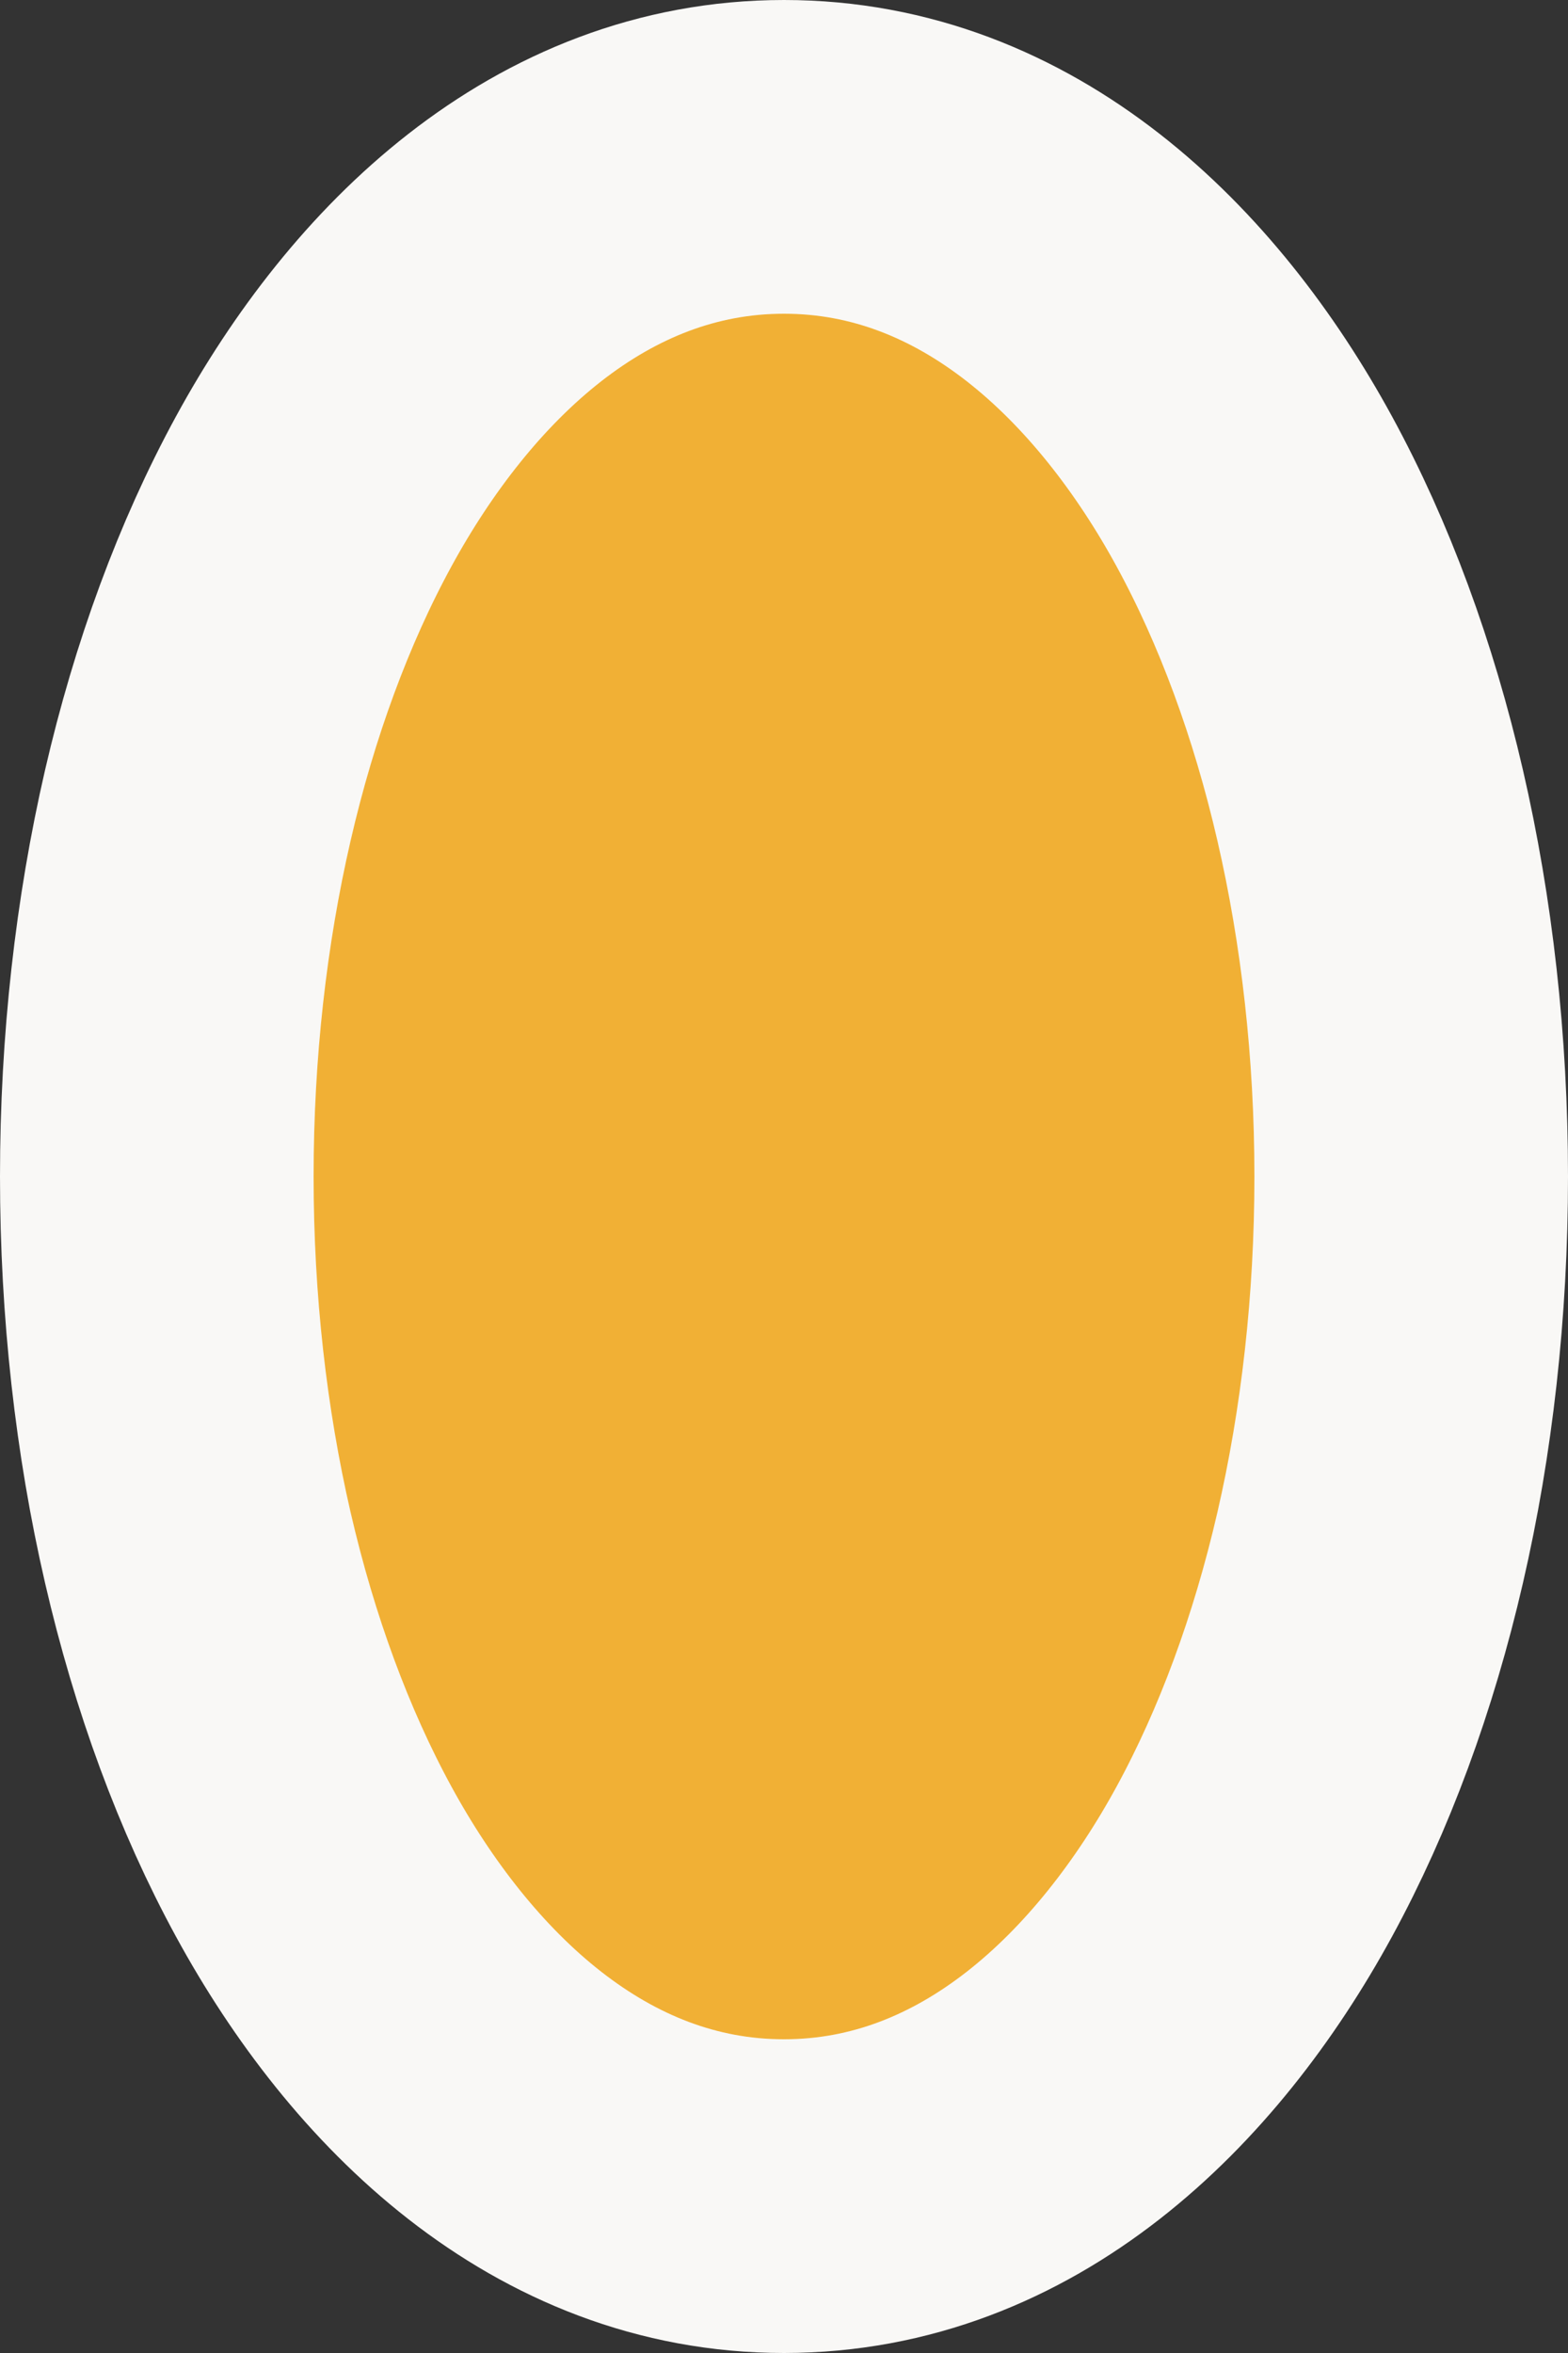
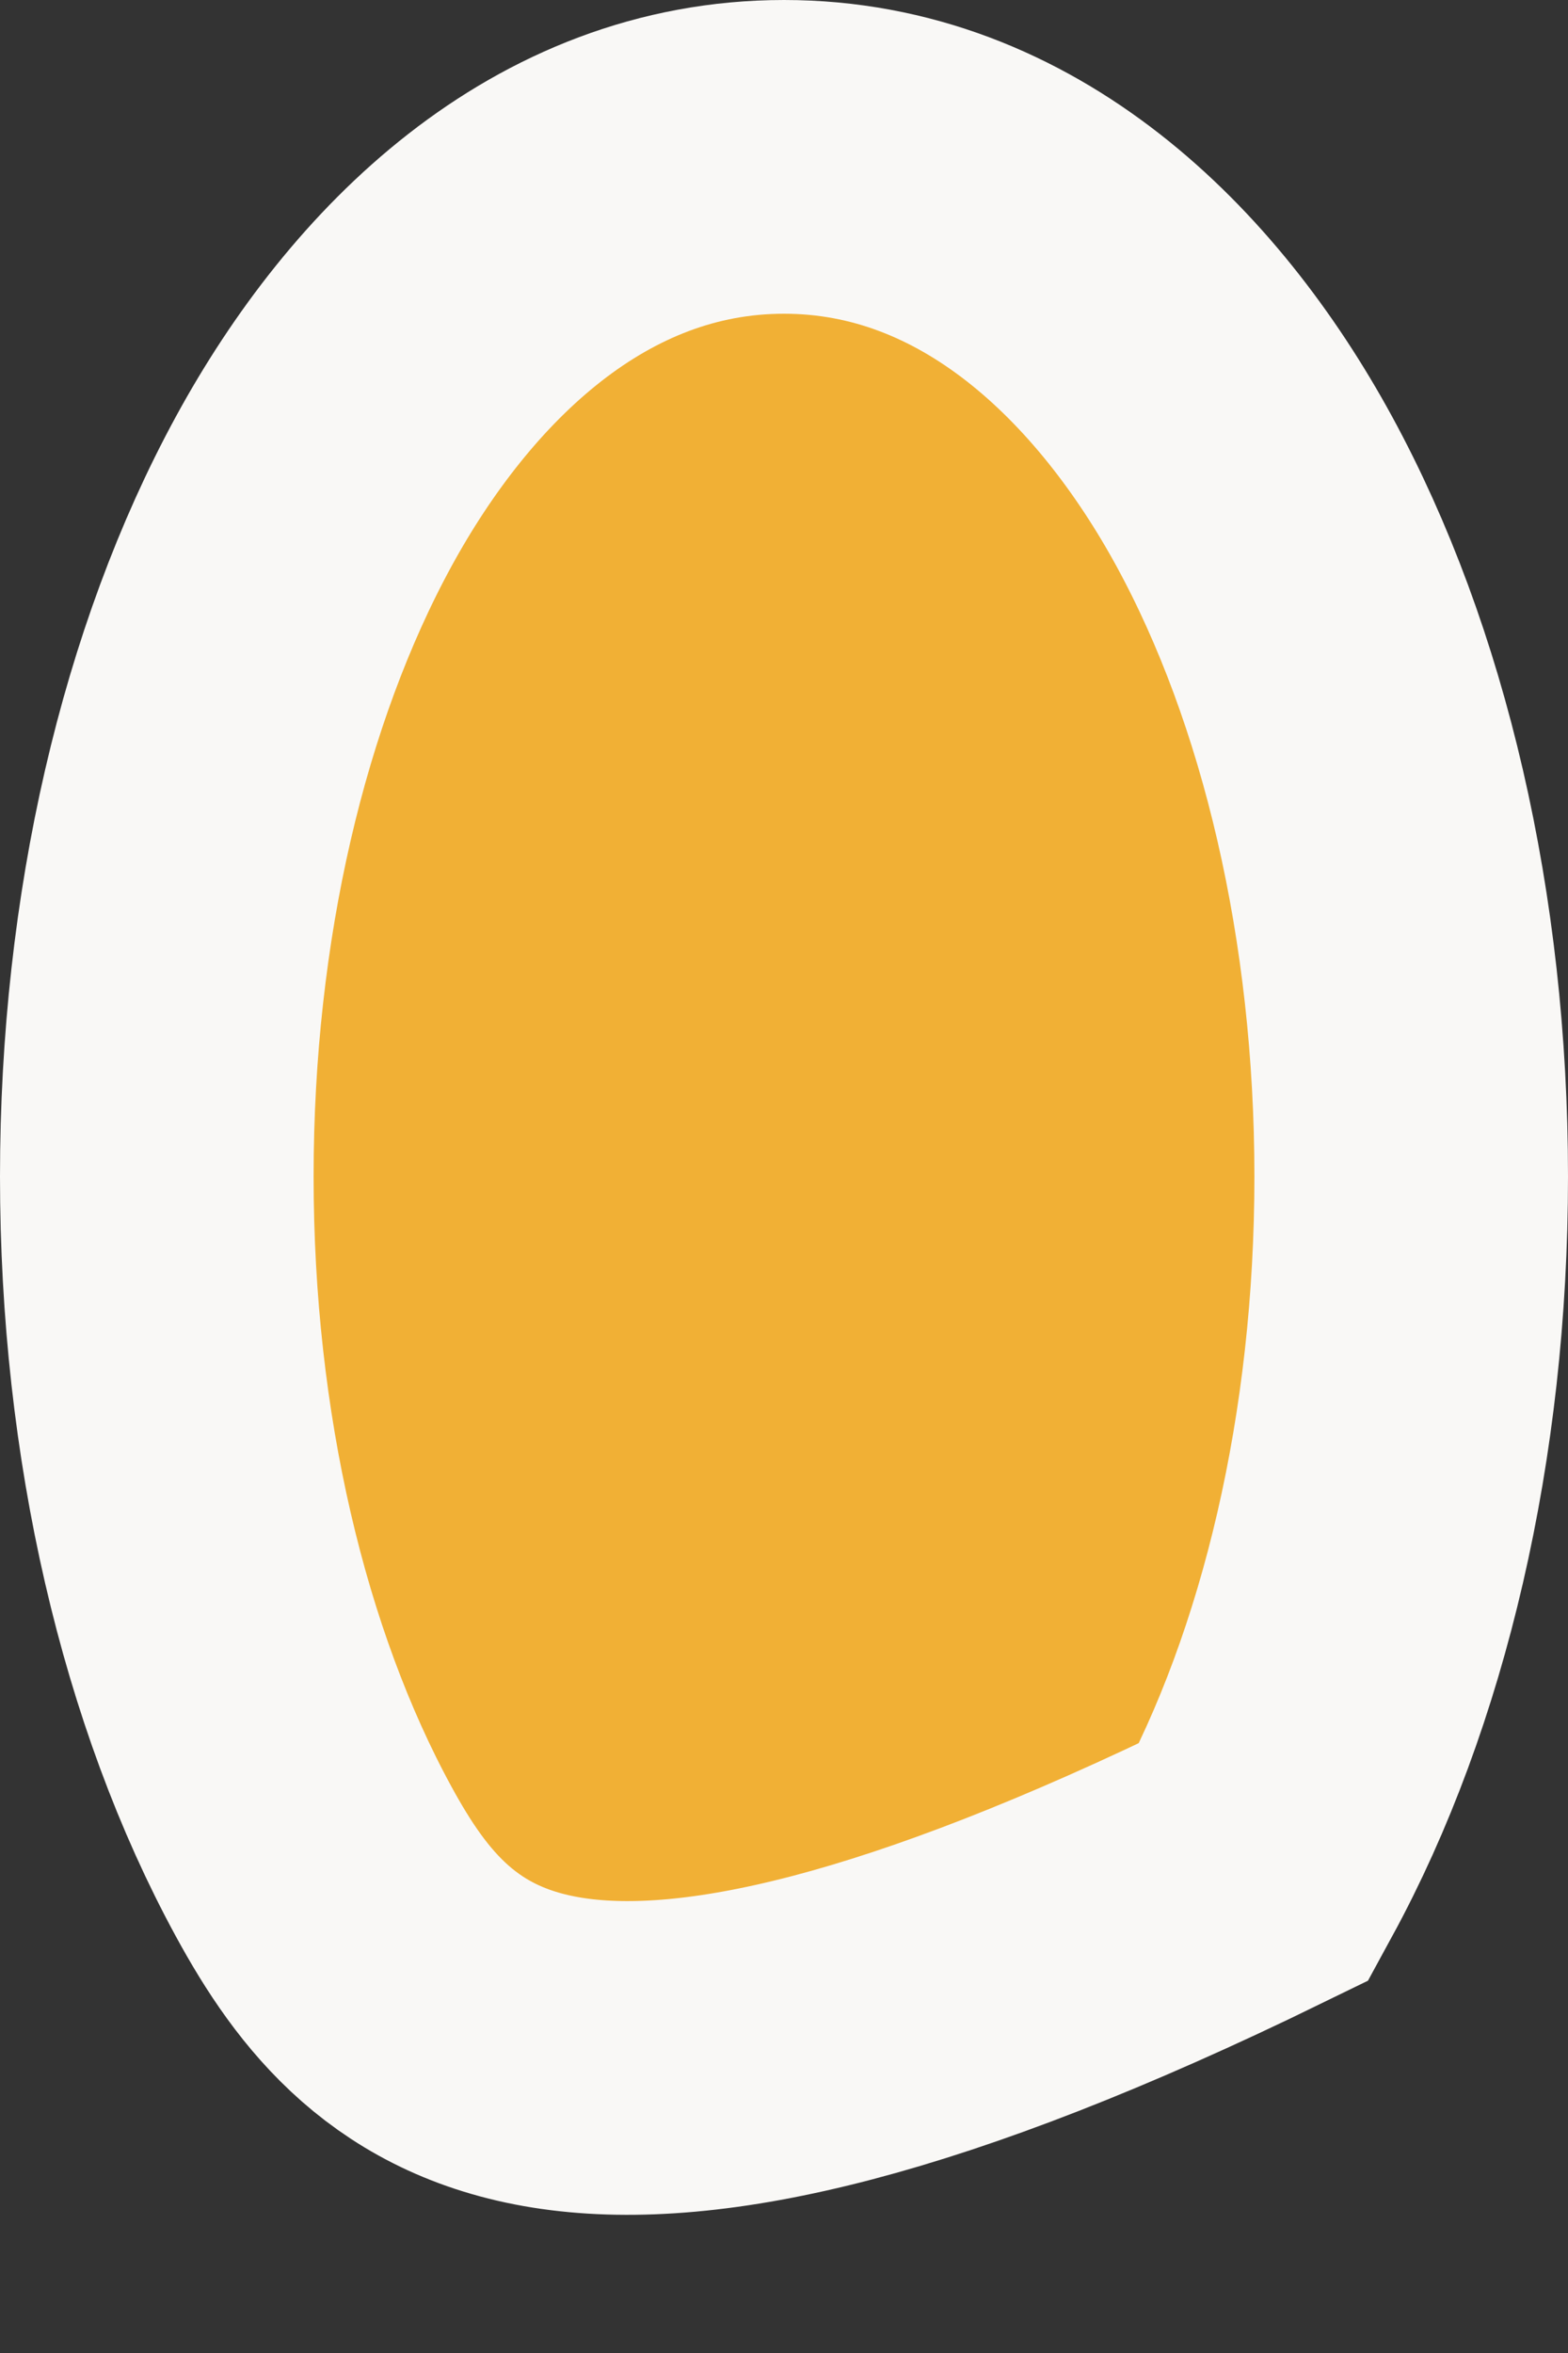
<svg xmlns="http://www.w3.org/2000/svg" fill="none" height="100%" overflow="visible" preserveAspectRatio="none" style="display: block;" viewBox="0 0 10 15" width="100%">
  <rect x="0" y="0" width="10" height="15" fill="#333333" stroke="none" />
-   <path d="M5 1C6.366 1 7.382 2.001 7.999 3.132C8.636 4.3 9 5.847 9 7.5C9 9.153 8.636 10.7 7.999 11.868C7.382 12.999 6.366 14 5 14C3.634 14 2.618 12.999 2.001 11.868C1.364 10.7 1 9.153 1 7.5C1 5.847 1.364 4.3 2.001 3.132C2.618 2.001 3.634 1 5 1Z" fill="#F1B035" id="Ellipse 7" stroke="#F9F8F6" stroke-width="2" />
+   <path d="M5 1C6.366 1 7.382 2.001 7.999 3.132C8.636 4.3 9 5.847 9 7.5C9 9.153 8.636 10.7 7.999 11.868C3.634 14 2.618 12.999 2.001 11.868C1.364 10.7 1 9.153 1 7.5C1 5.847 1.364 4.3 2.001 3.132C2.618 2.001 3.634 1 5 1Z" fill="#F1B035" id="Ellipse 7" stroke="#F9F8F6" stroke-width="2" />
</svg>